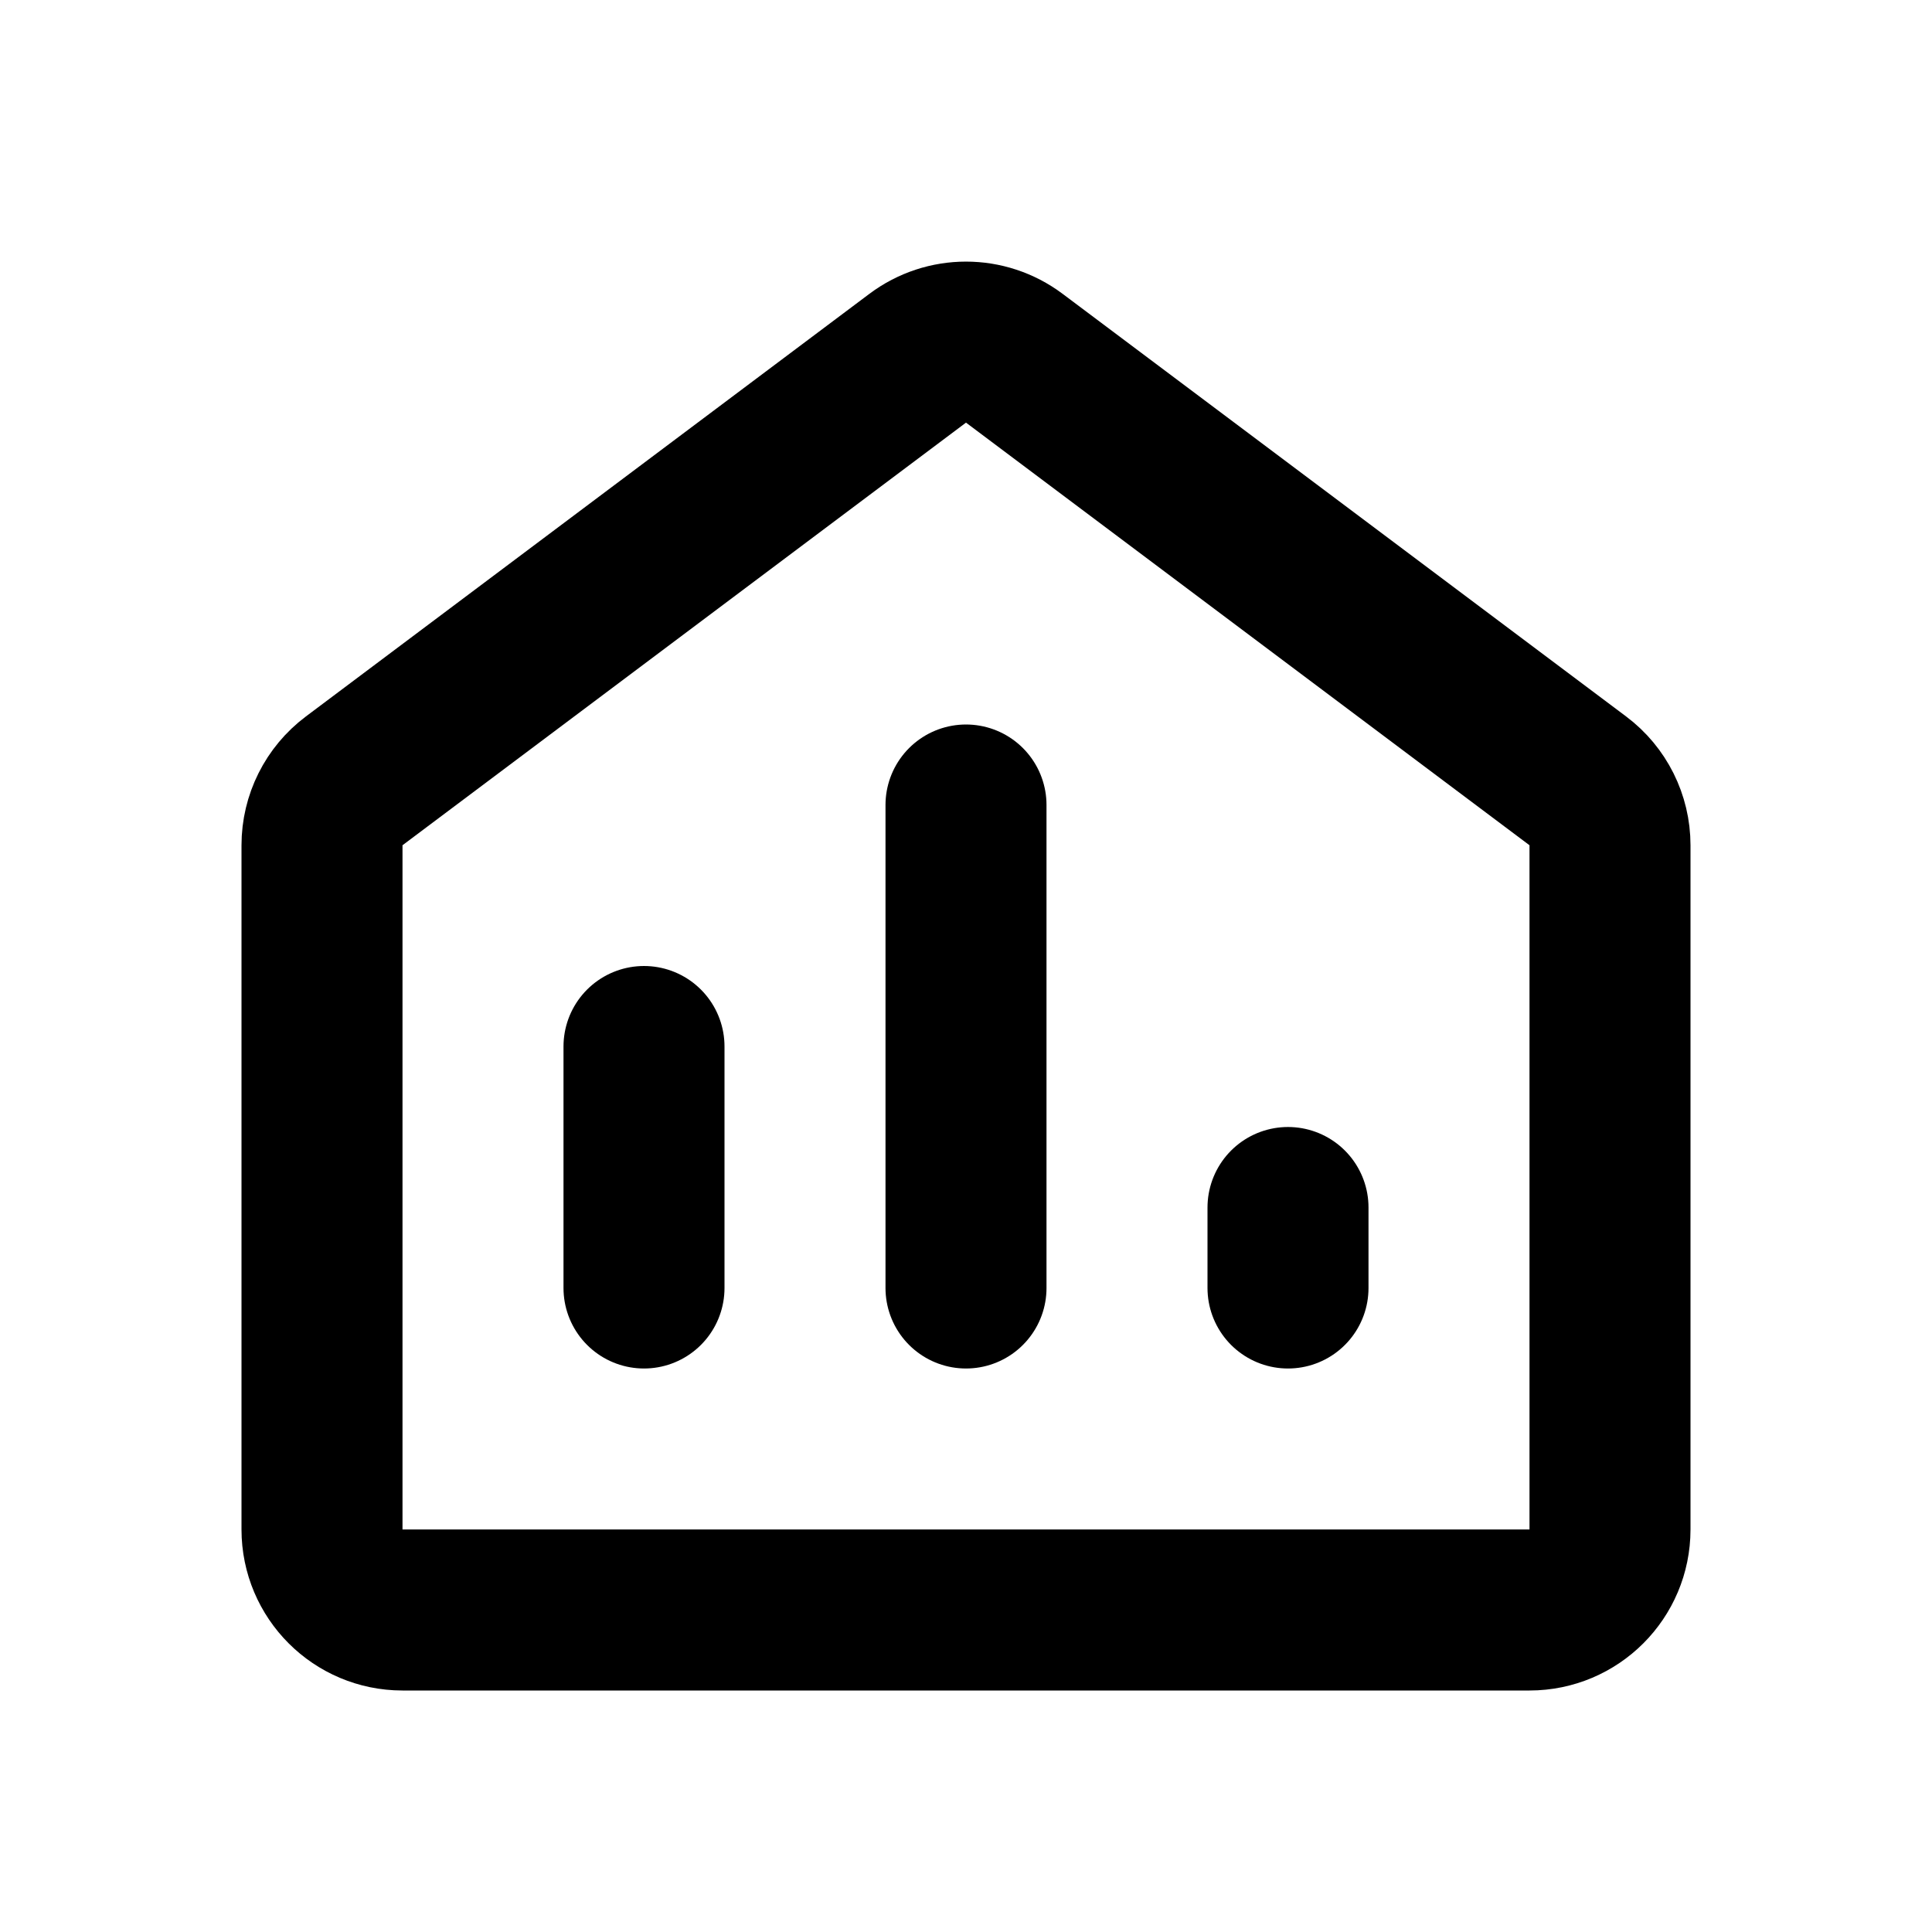
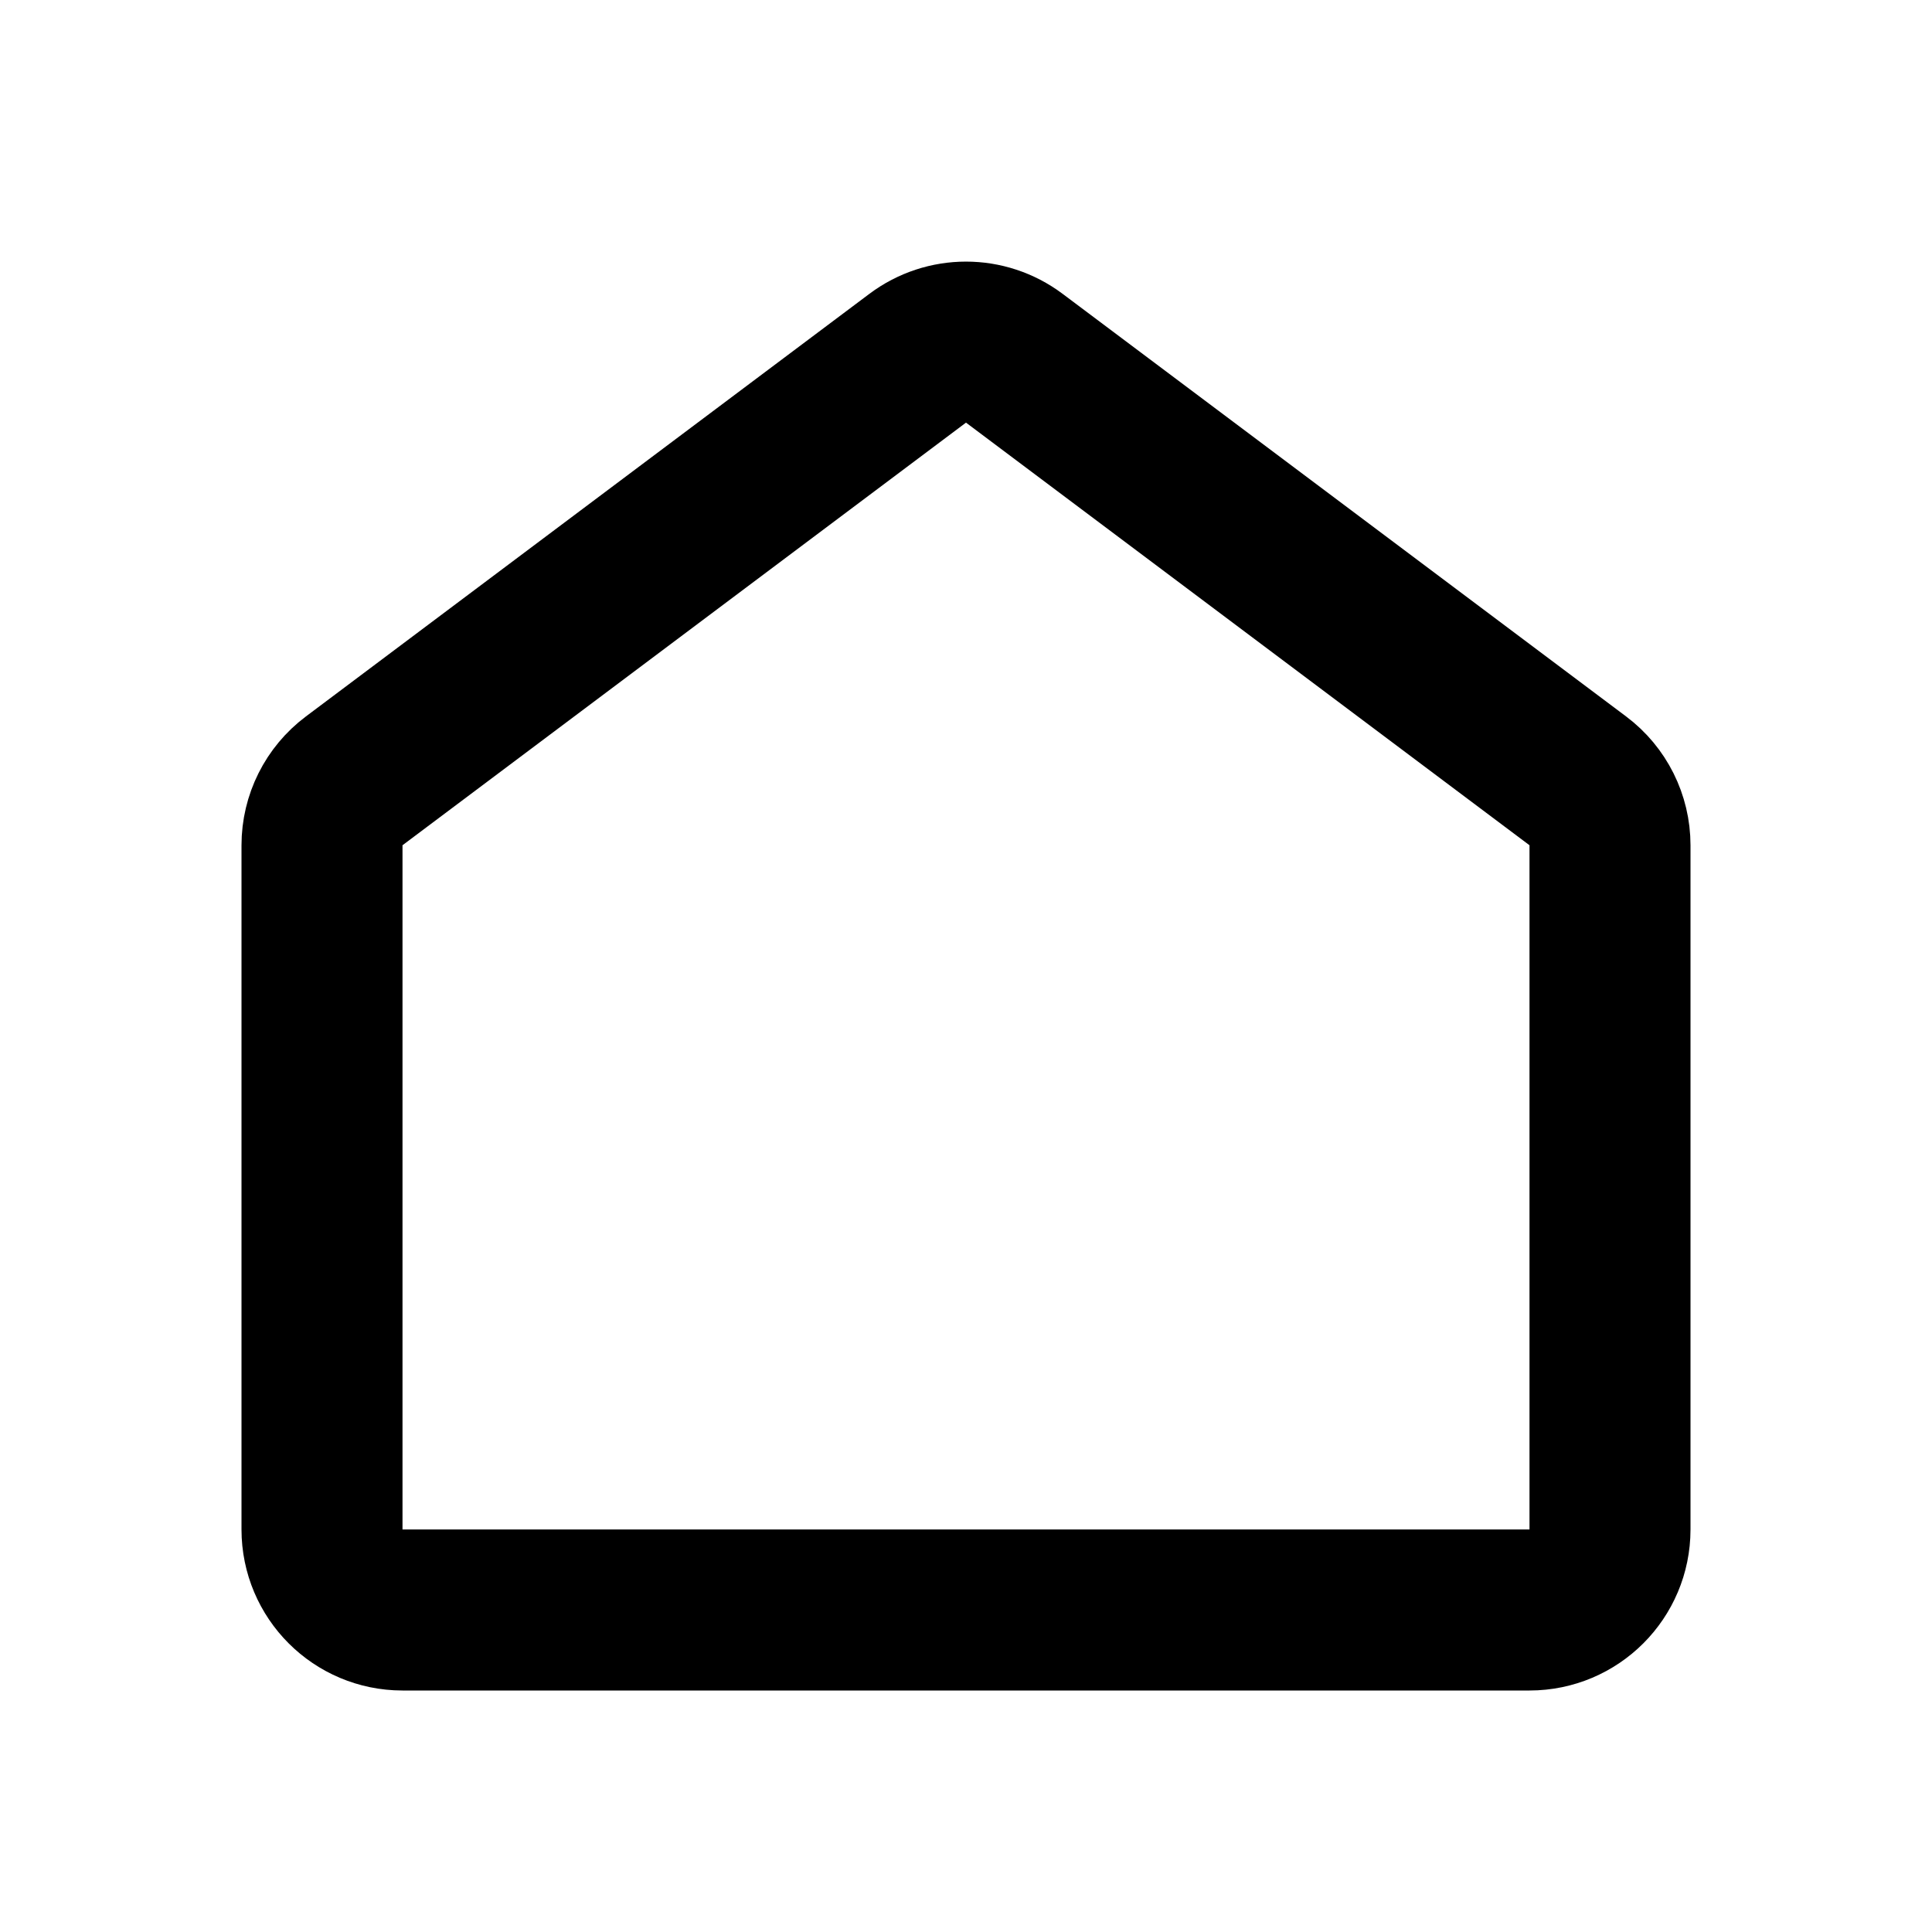
<svg xmlns="http://www.w3.org/2000/svg" width="800px" height="800px" viewBox="0 0 24 24" fill="none">
  <path d="M20 19V10.5C20 10.185 19.852 9.889 19.6 9.7L12.6 4.45C12.244 4.183 11.756 4.183 11.4 4.45L4.4 9.7C4.148 9.889 4 10.185 4 10.5V19C4 19.552 4.448 20 5 20H19C19.552 20 20 19.552 20 19Z" stroke="#000000" stroke-linecap="round" stroke-linejoin="round" stroke-width="2" />
-   <path d="M8 13V16M12 10V16M16 15V16" stroke="#000000" stroke-linecap="round" stroke-linejoin="round" stroke-width="2" />
</svg>